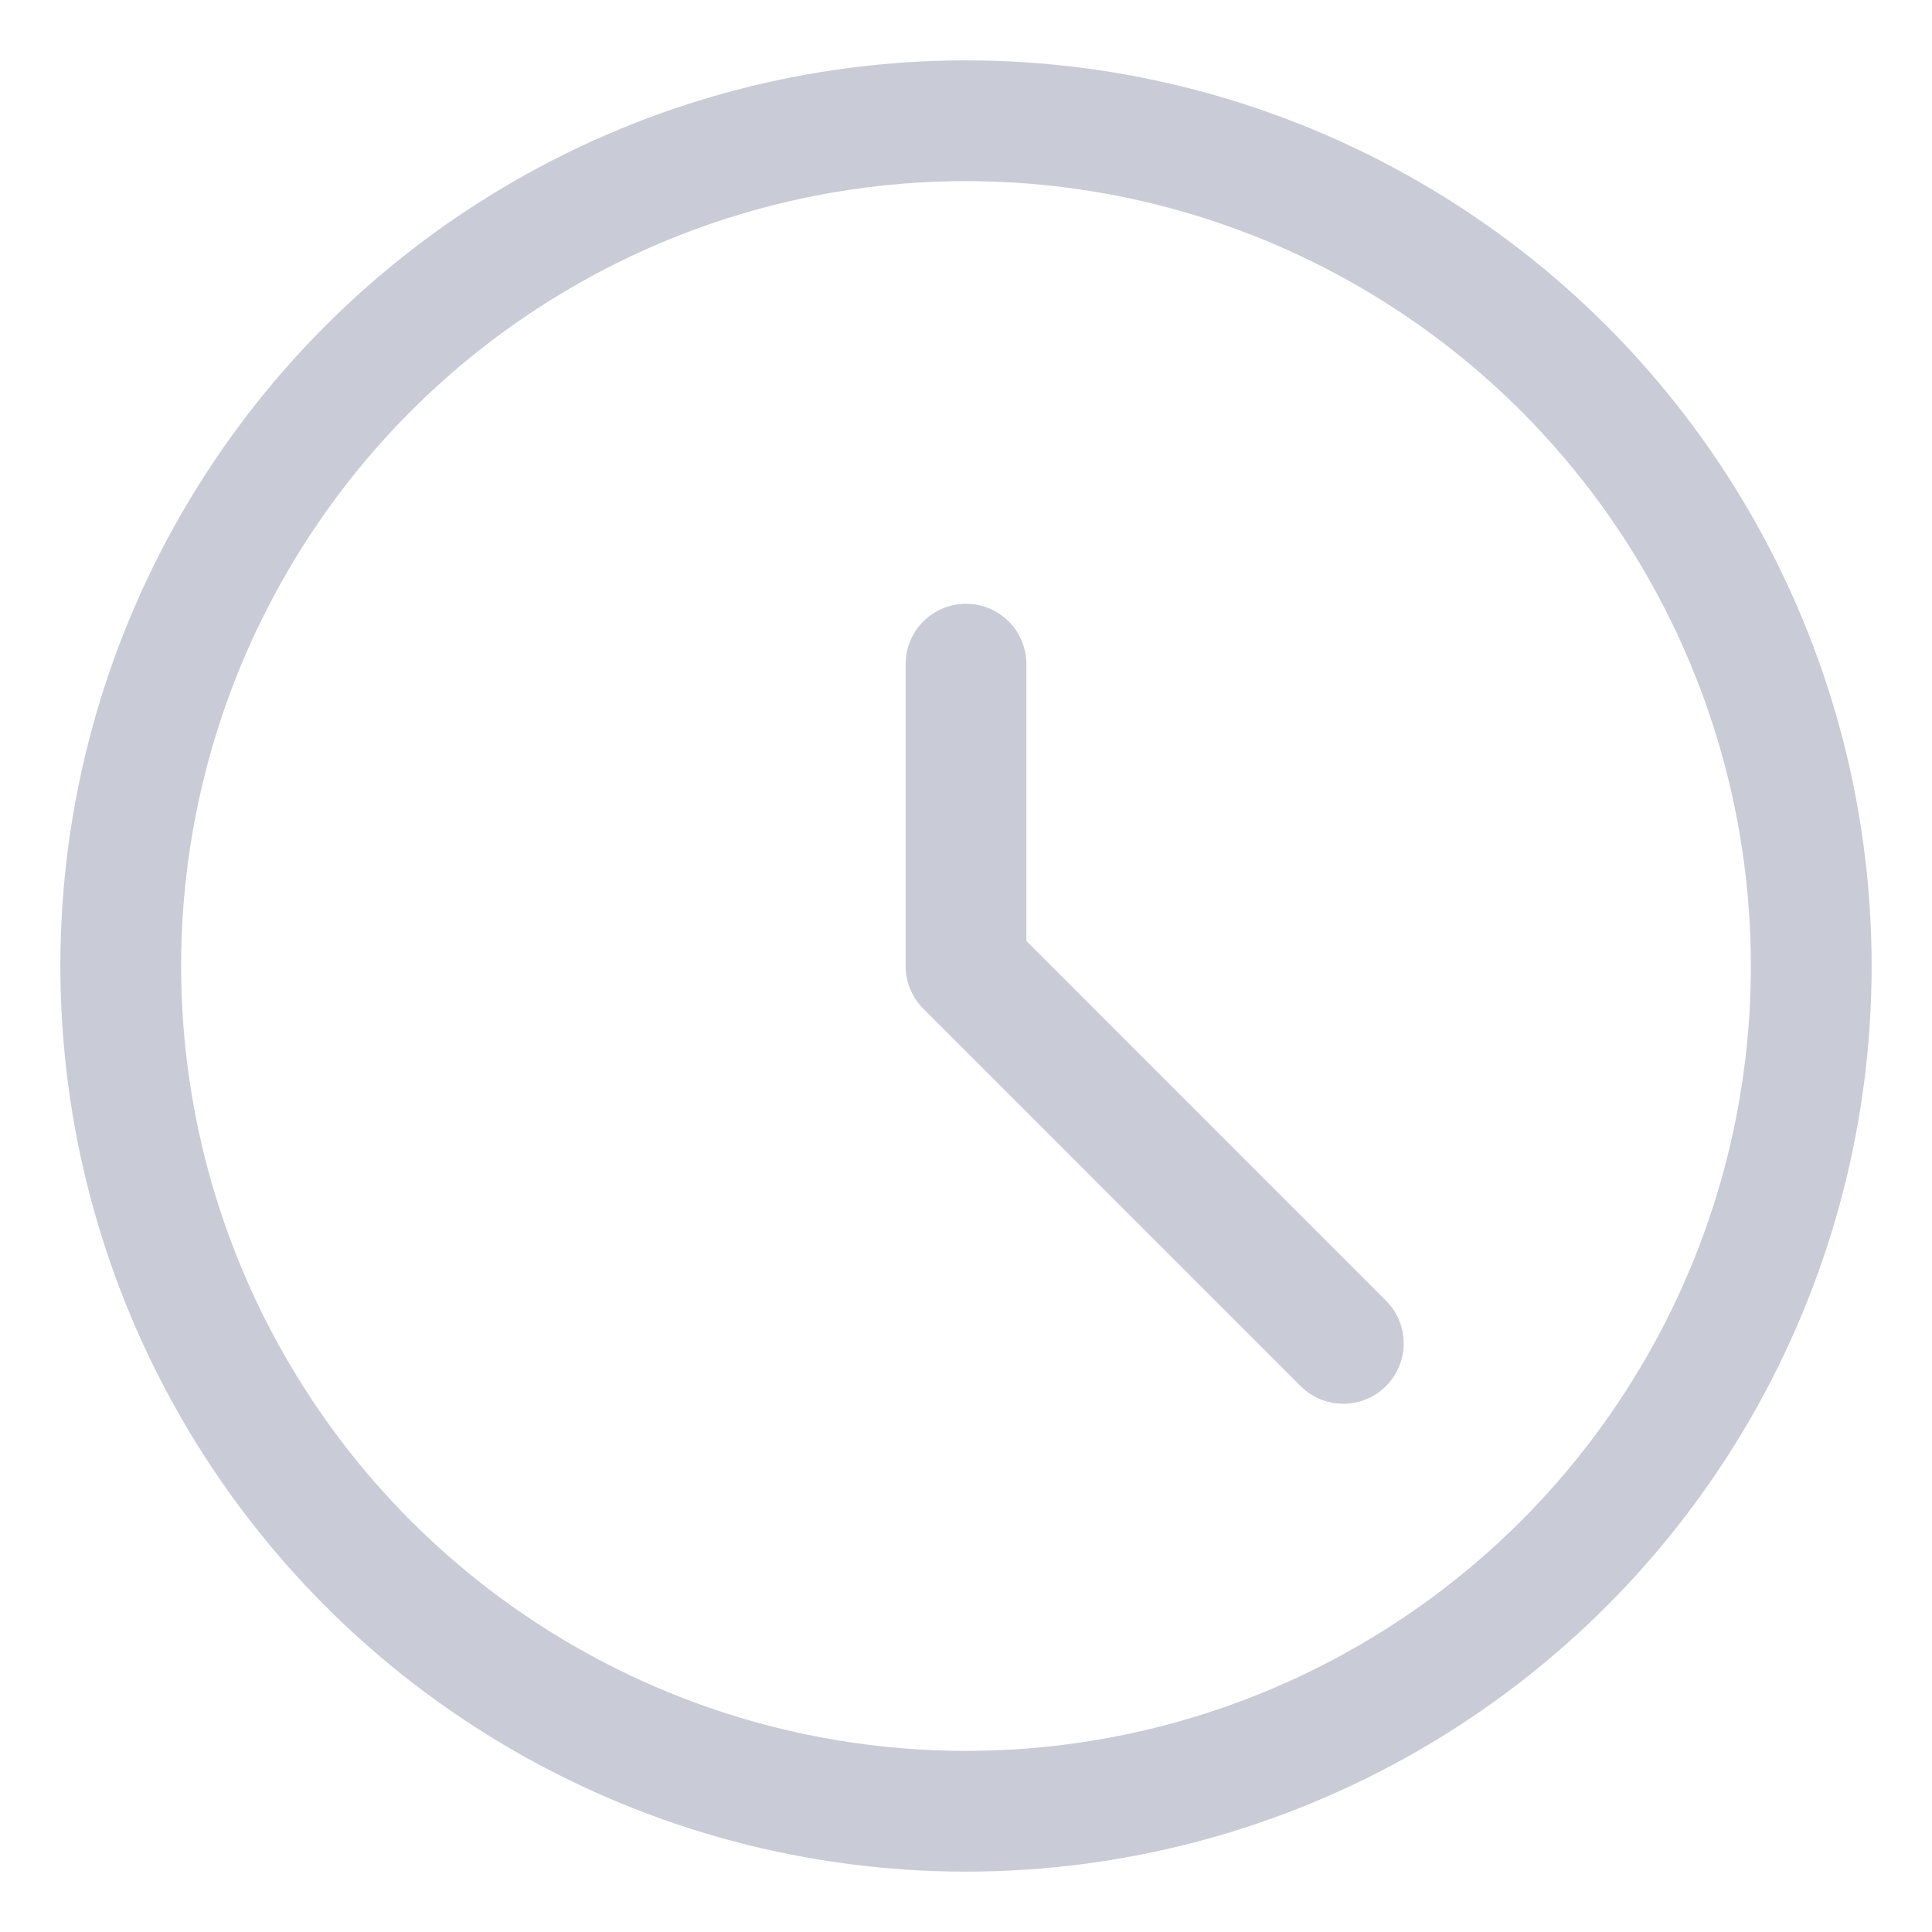
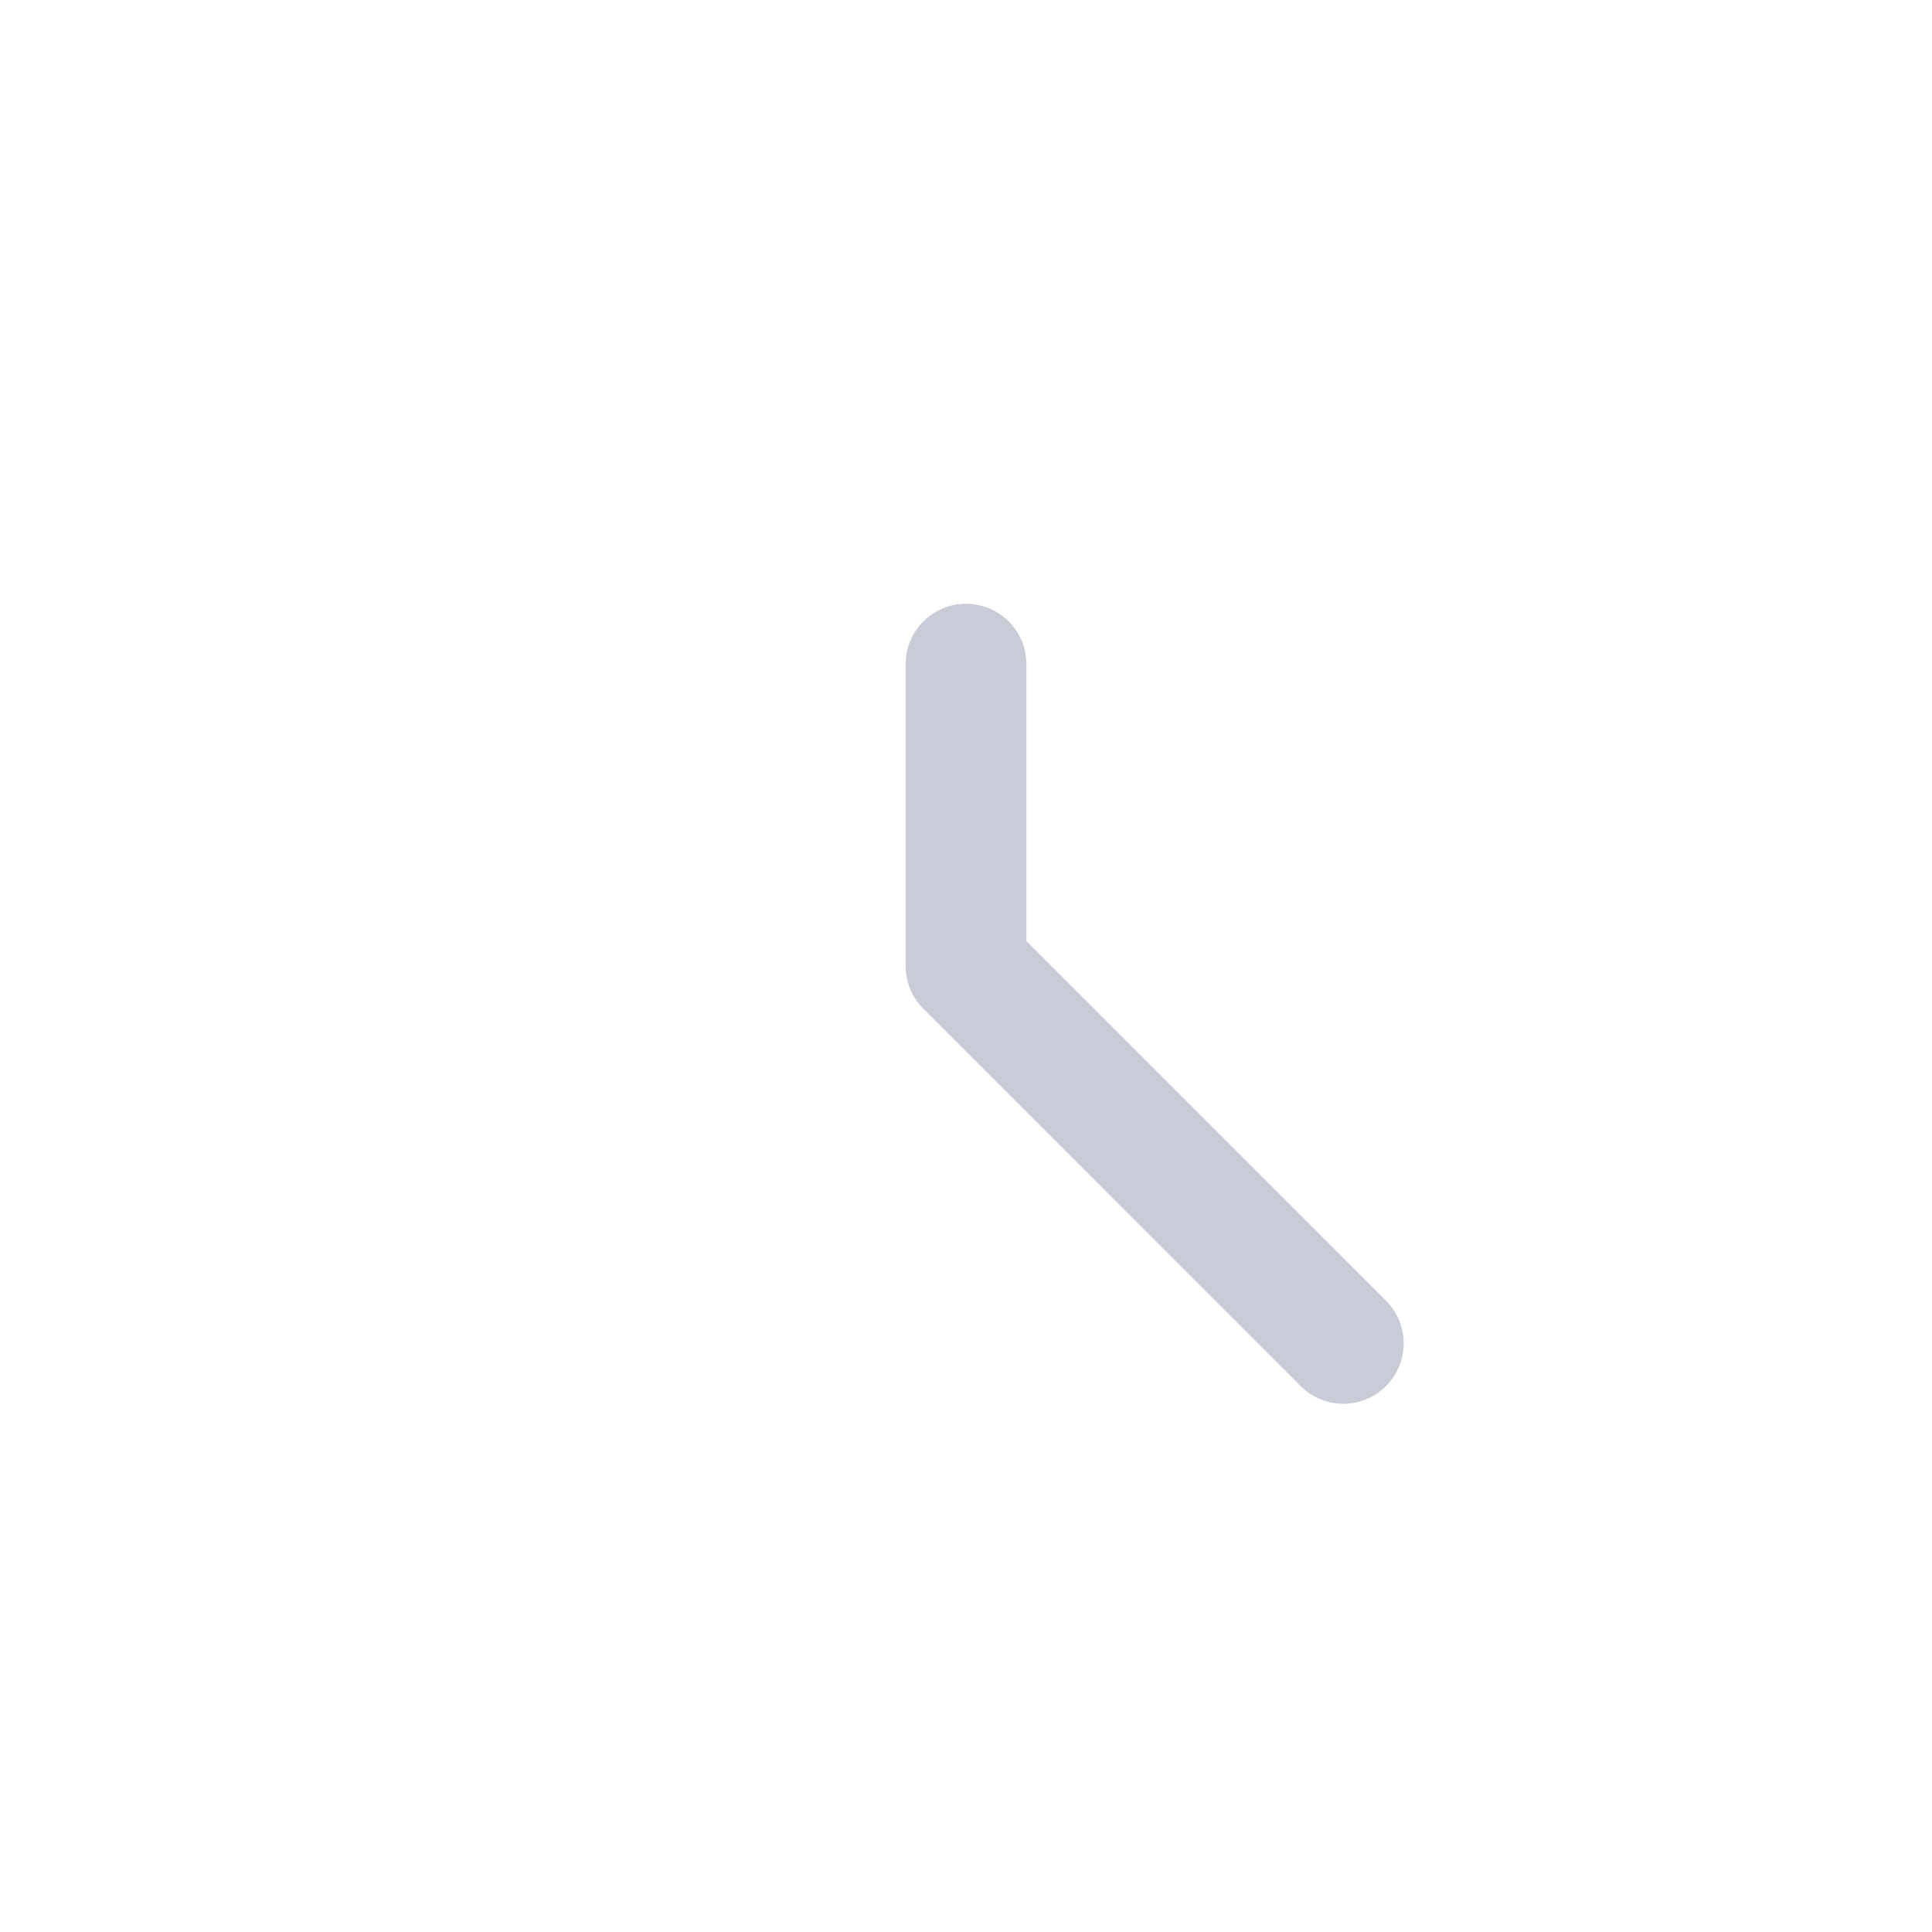
<svg xmlns="http://www.w3.org/2000/svg" viewBox="0 0 24 24">
  <defs>
    <style>.a{fill:none;stroke:#c9cbd6;stroke-linecap:round;stroke-linejoin:round;stroke-width:1.5px}</style>
  </defs>
-   <circle class="a" cx="12" cy="12" r="10.5" />
  <path class="a" d="M12 12V8.25M12 12l4.687 4.688" />
</svg>